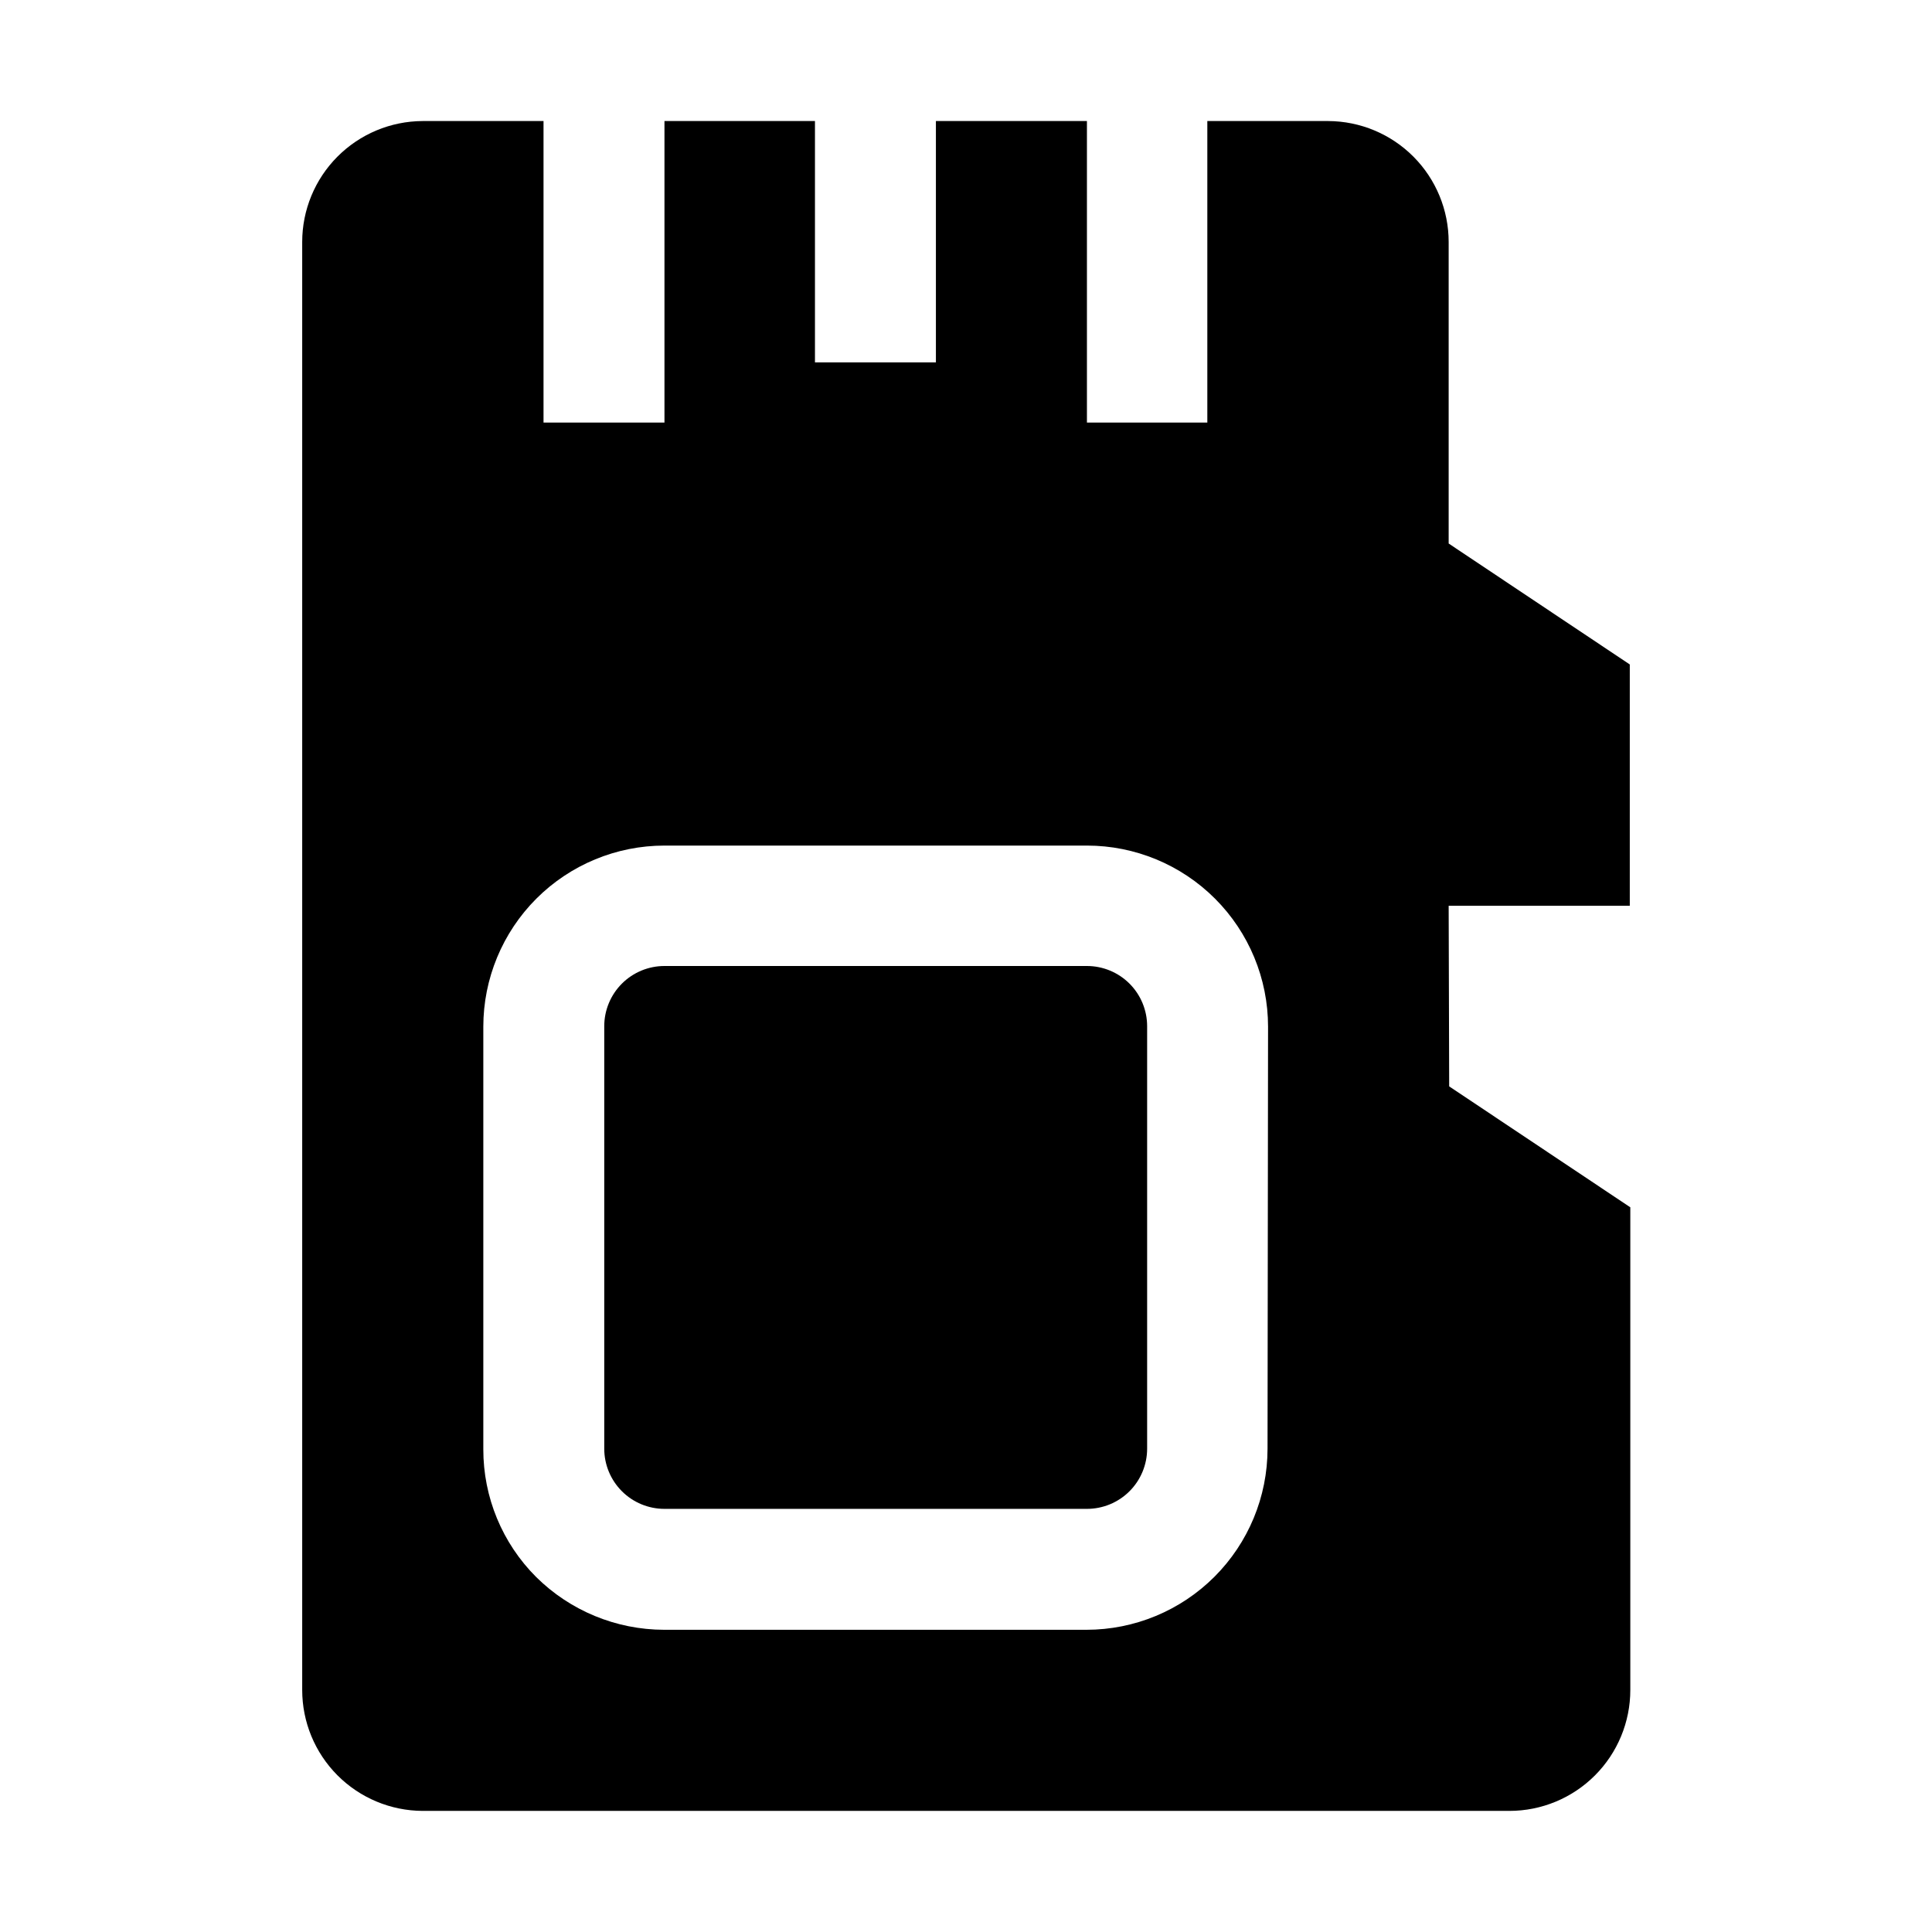
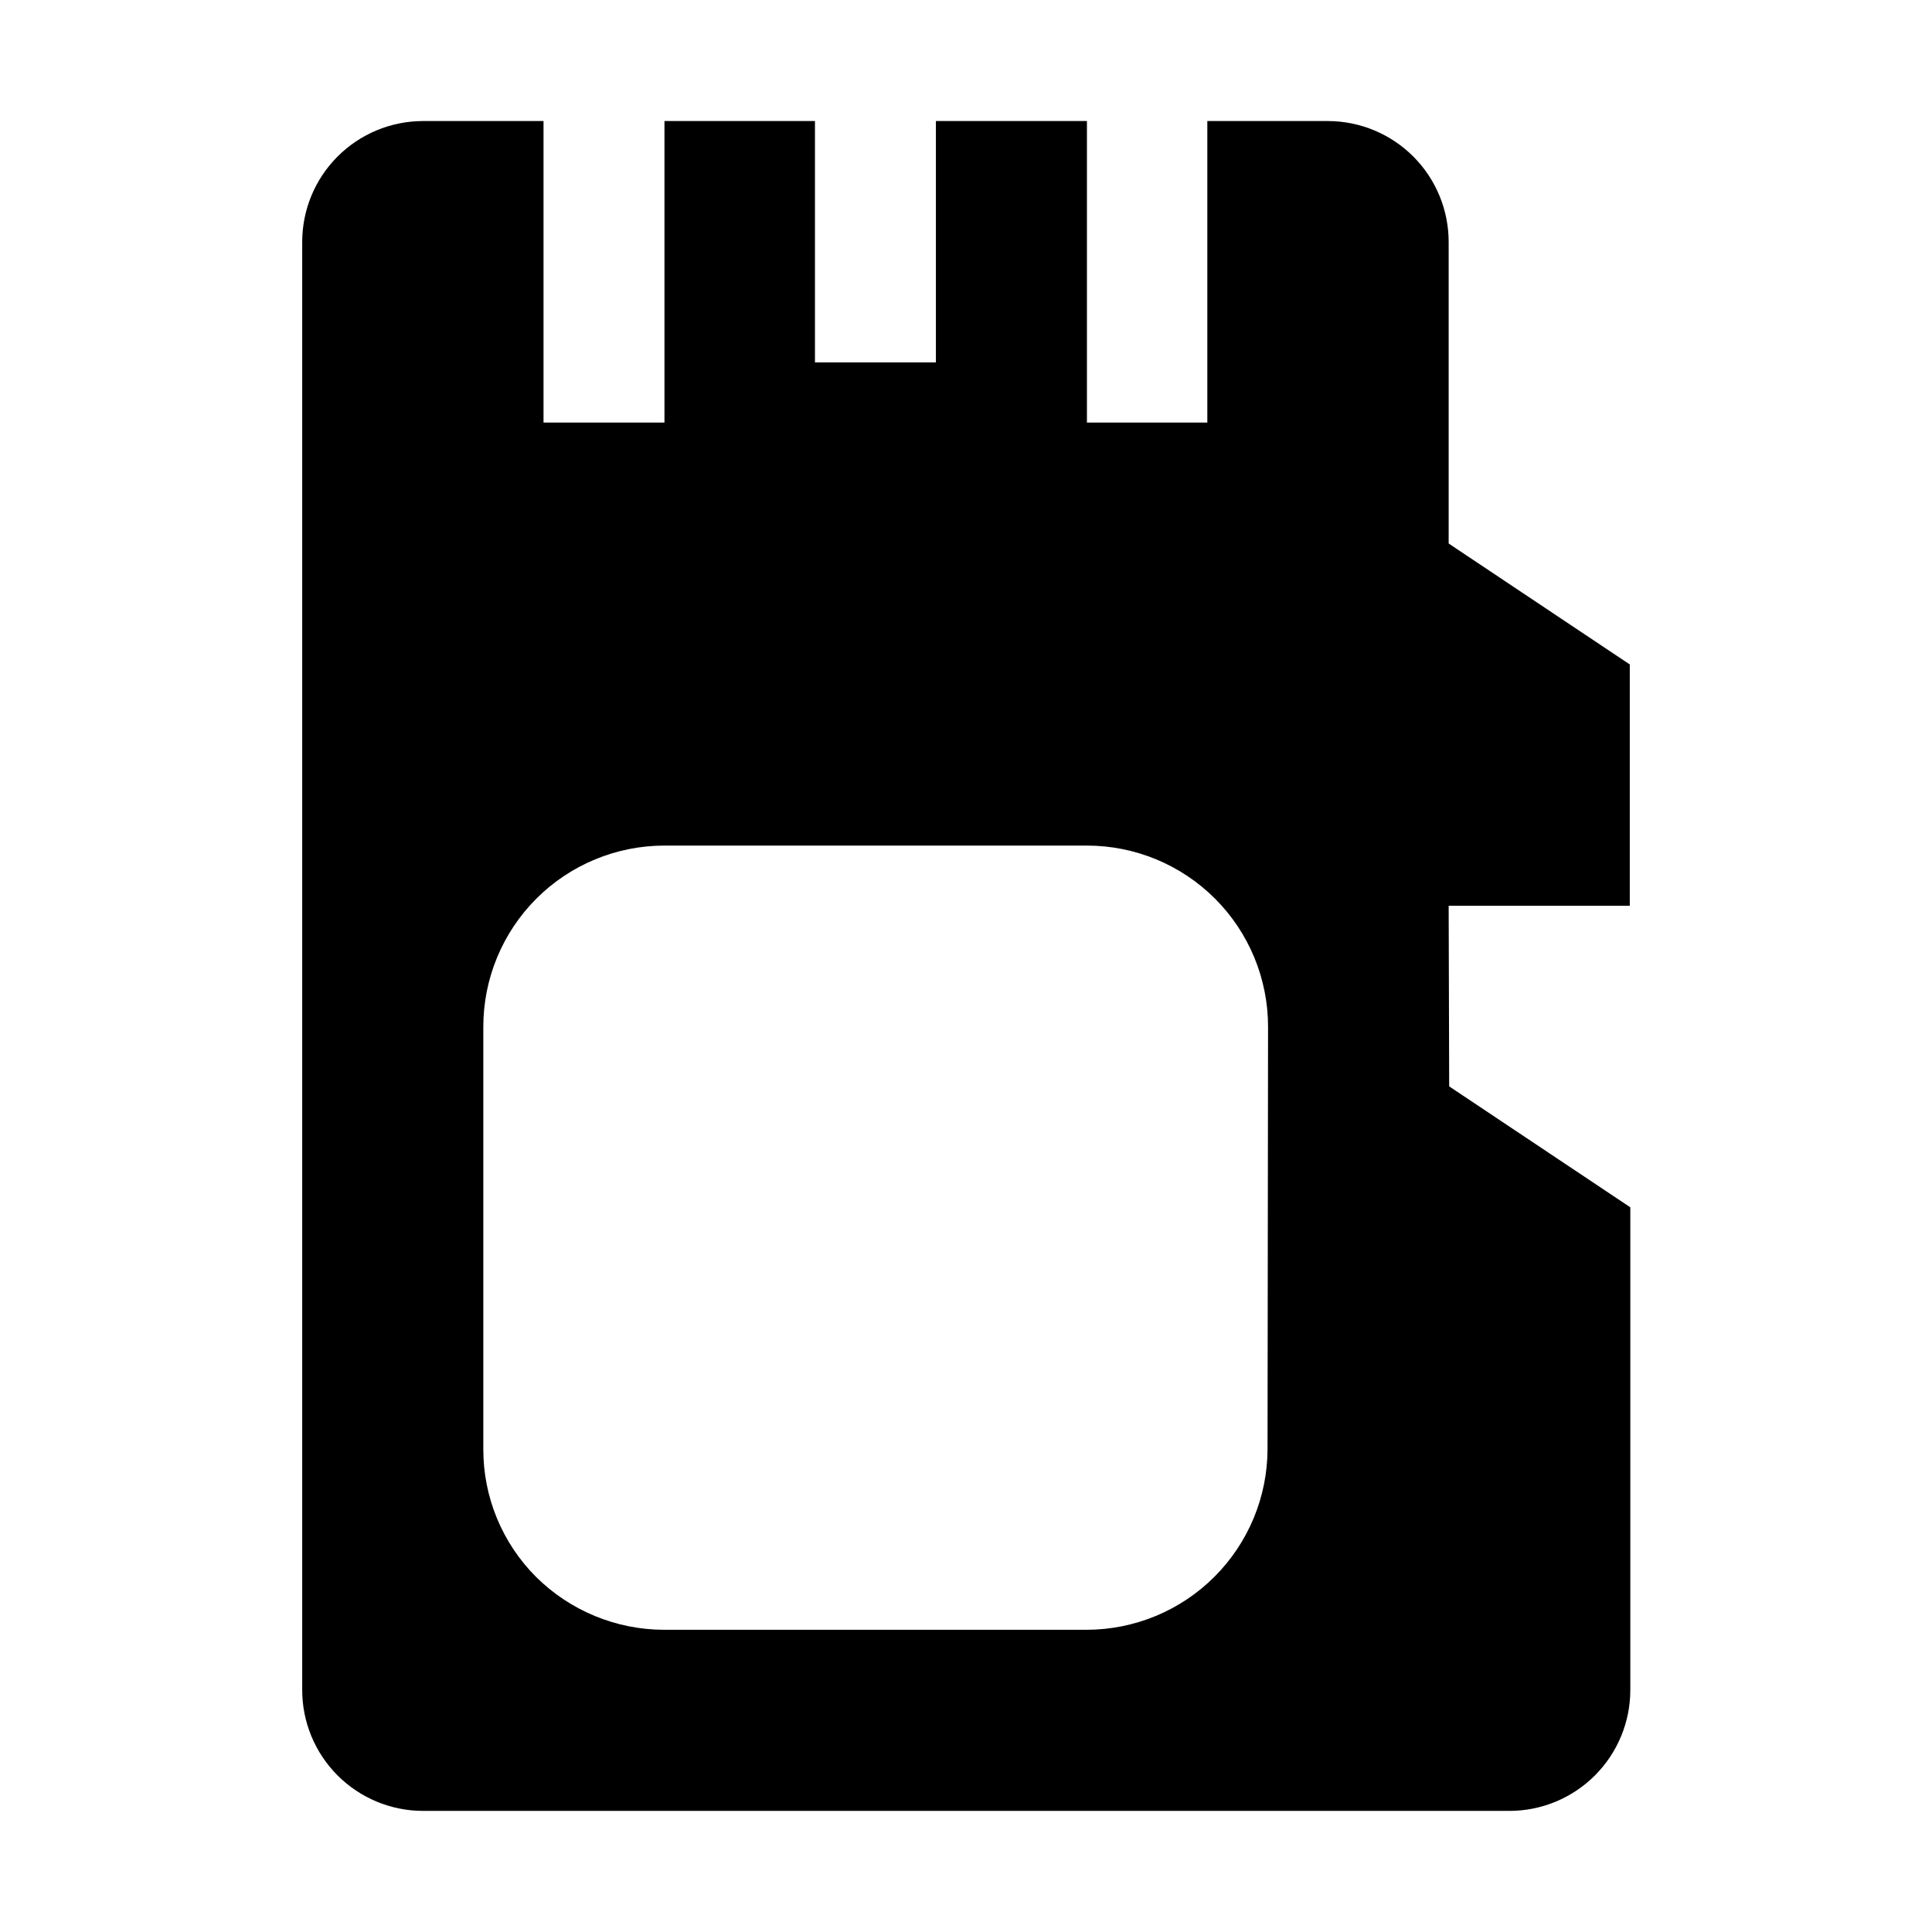
<svg xmlns="http://www.w3.org/2000/svg" fill="#000000" width="800px" height="800px" version="1.1" viewBox="144 144 512 512">
  <g fill-rule="evenodd">
-     <path d="m432.05 400h-111.96c-4.231 0-8.289 1.68-11.281 4.672-2.992 2.992-4.676 7.051-4.676 11.281v111.96c0 4.231 1.684 8.289 4.676 11.281 2.992 2.992 7.051 4.672 11.281 4.672h111.96c4.231 0 8.289-1.68 11.281-4.672 2.992-2.992 4.672-7.051 4.672-11.281v-111.96c0-4.231-1.68-8.289-4.672-11.281s-7.051-4.672-11.281-4.672z" />
    <path d="m527.91 384.04h48v-63.953l-48-32.051v-79.906c0-8.477-3.356-16.609-9.336-22.613-5.981-6.008-14.098-9.398-22.57-9.438h-32.051v79.91h-31.906v-79.91h-40.023v63.957h-32.051v-63.957h-39.883v79.91h-32.051v-79.91h-32.047c-8.473 0.039-16.59 3.43-22.57 9.438-5.981 6.004-9.336 14.137-9.336 22.613v383.73c0 8.473 3.356 16.605 9.336 22.609 5.981 6.008 14.098 9.398 22.57 9.438h288.01c8.5 0 16.652-3.375 22.66-9.387 6.012-6.012 9.387-14.16 9.387-22.66v-127.91l-48-32.047zm-48 143.87c0 12.73-5.059 24.941-14.062 33.941-9 9.004-21.211 14.059-33.941 14.059h-111.96c-12.691-0.031-24.855-5.059-33.867-13.992-8.988-8.977-14.023-21.168-13.996-33.867v-111.96c0-12.73 5.059-24.941 14.059-33.945 9.004-9 21.215-14.059 33.945-14.059h111.96c12.73 0 24.941 5.059 33.941 14.059 9.004 9.004 14.059 21.215 14.059 33.945z" />
  </g>
</svg>